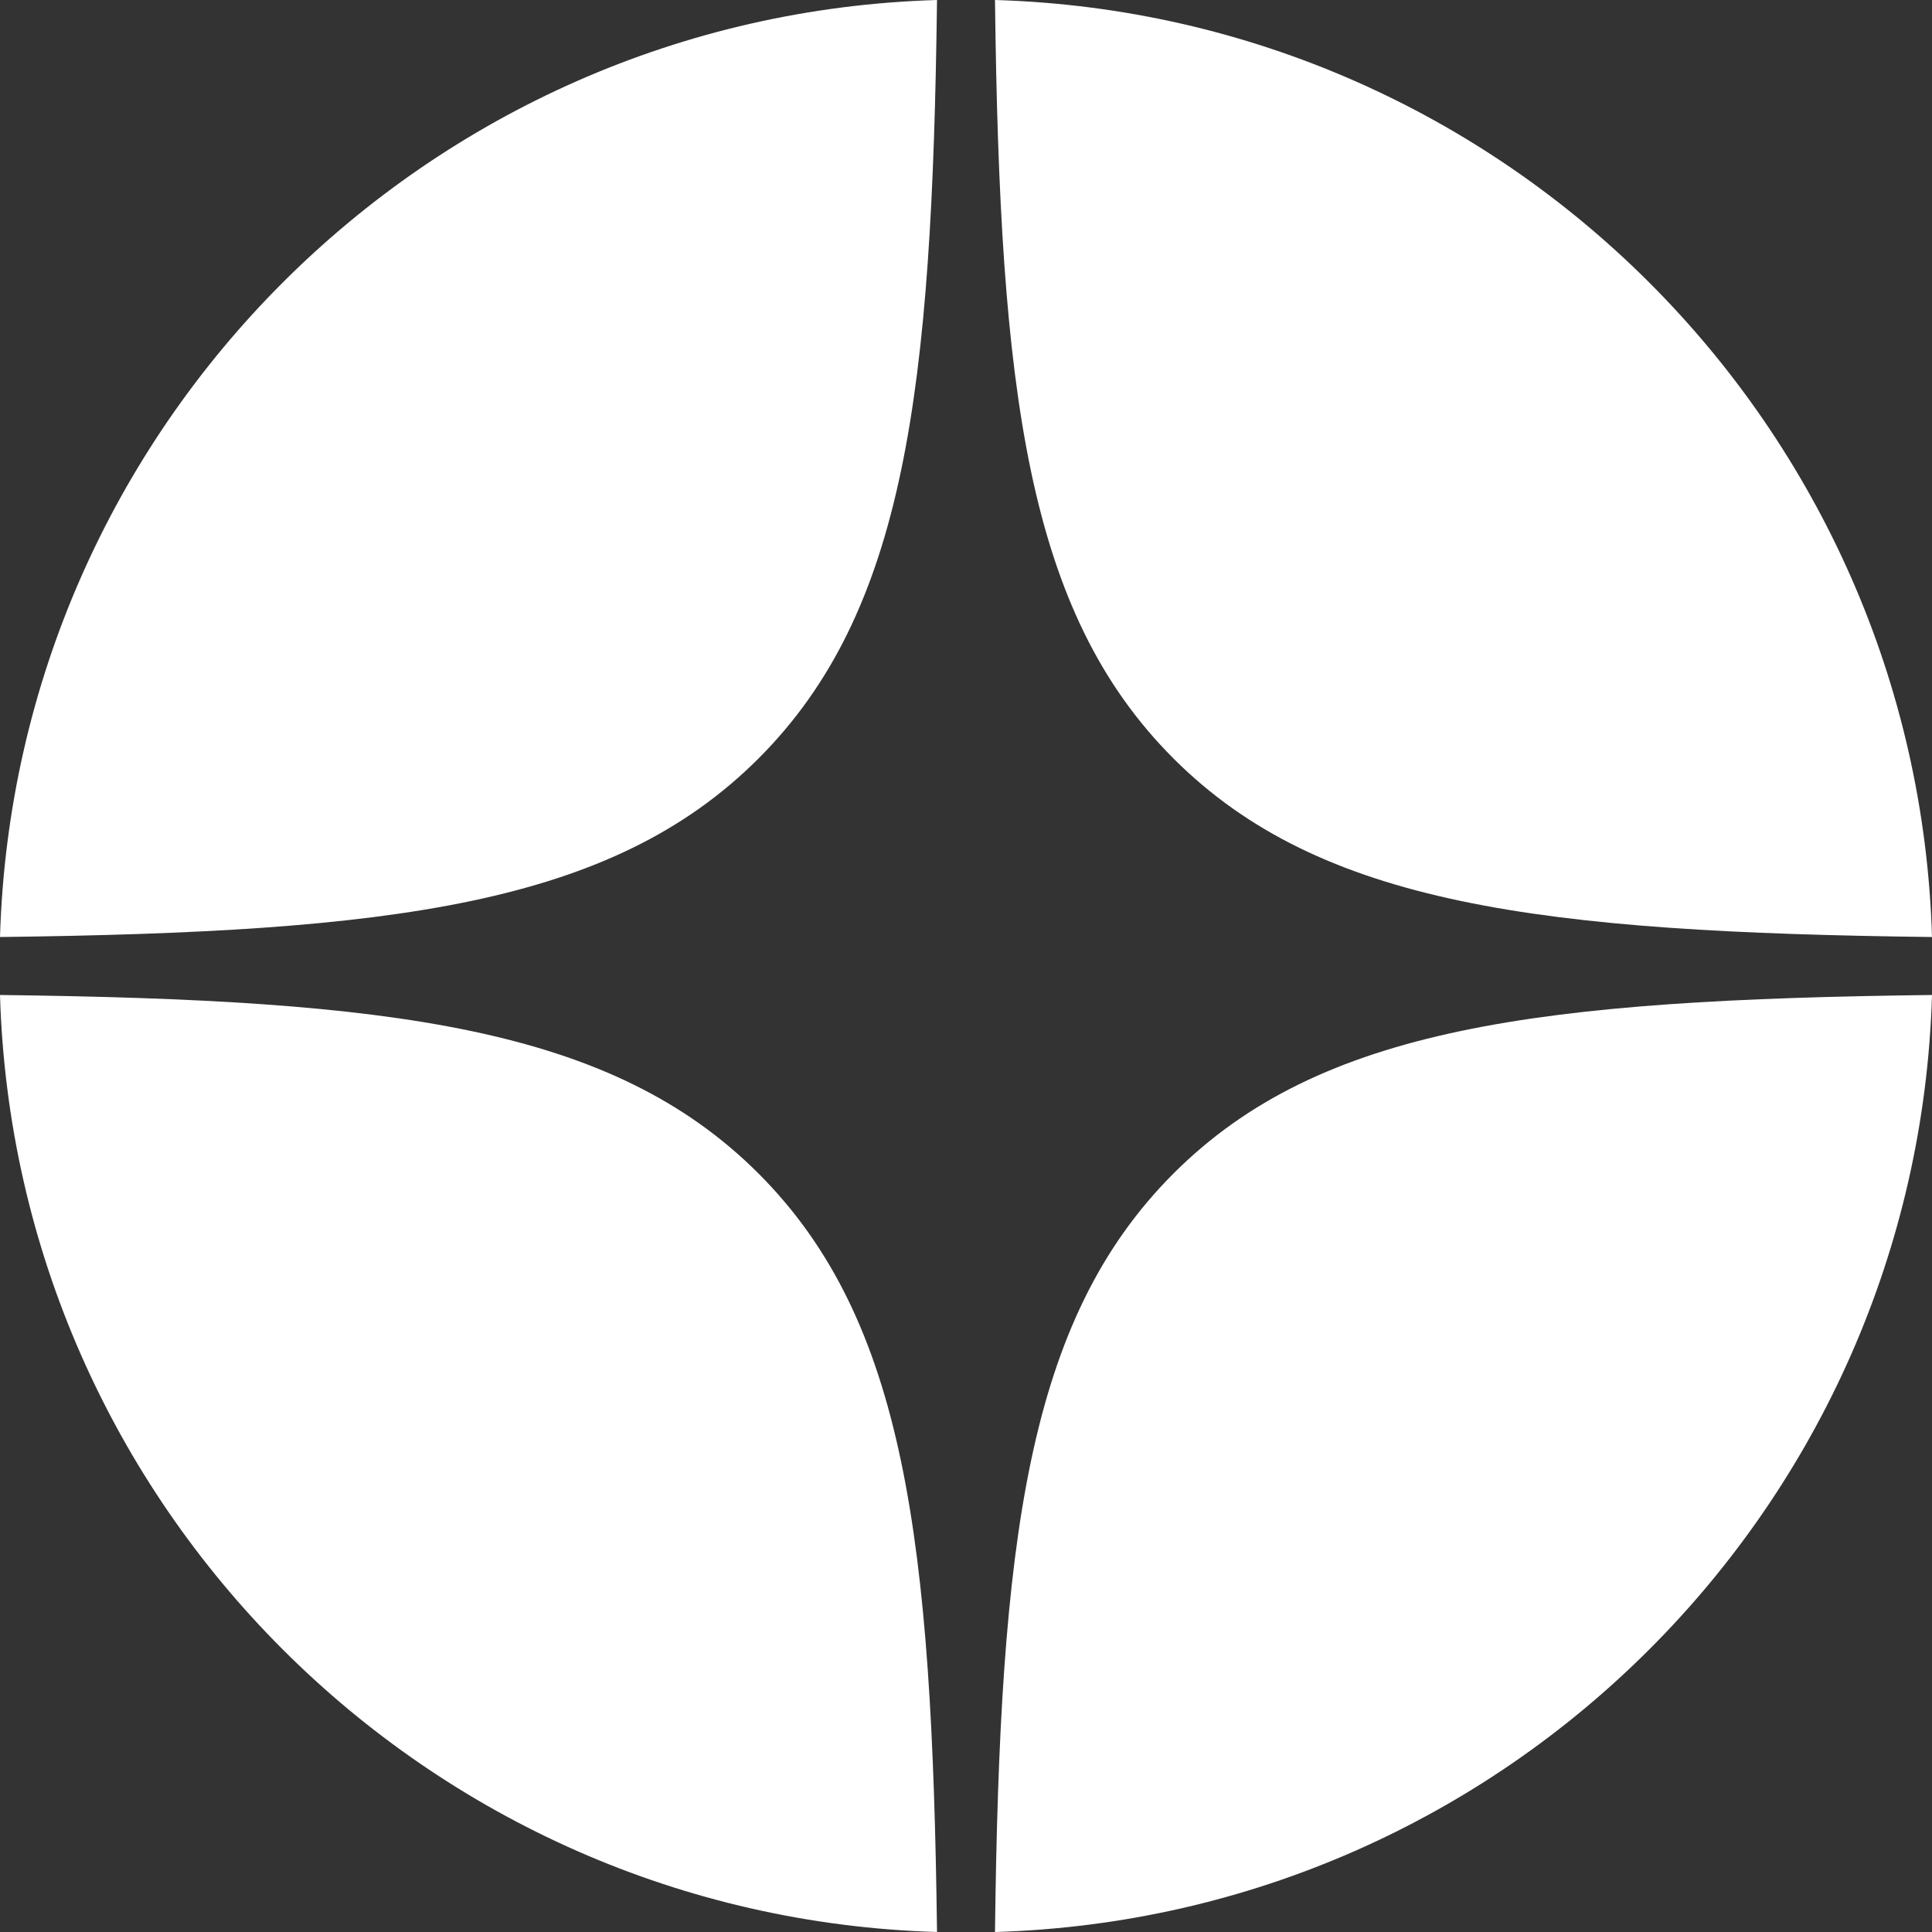
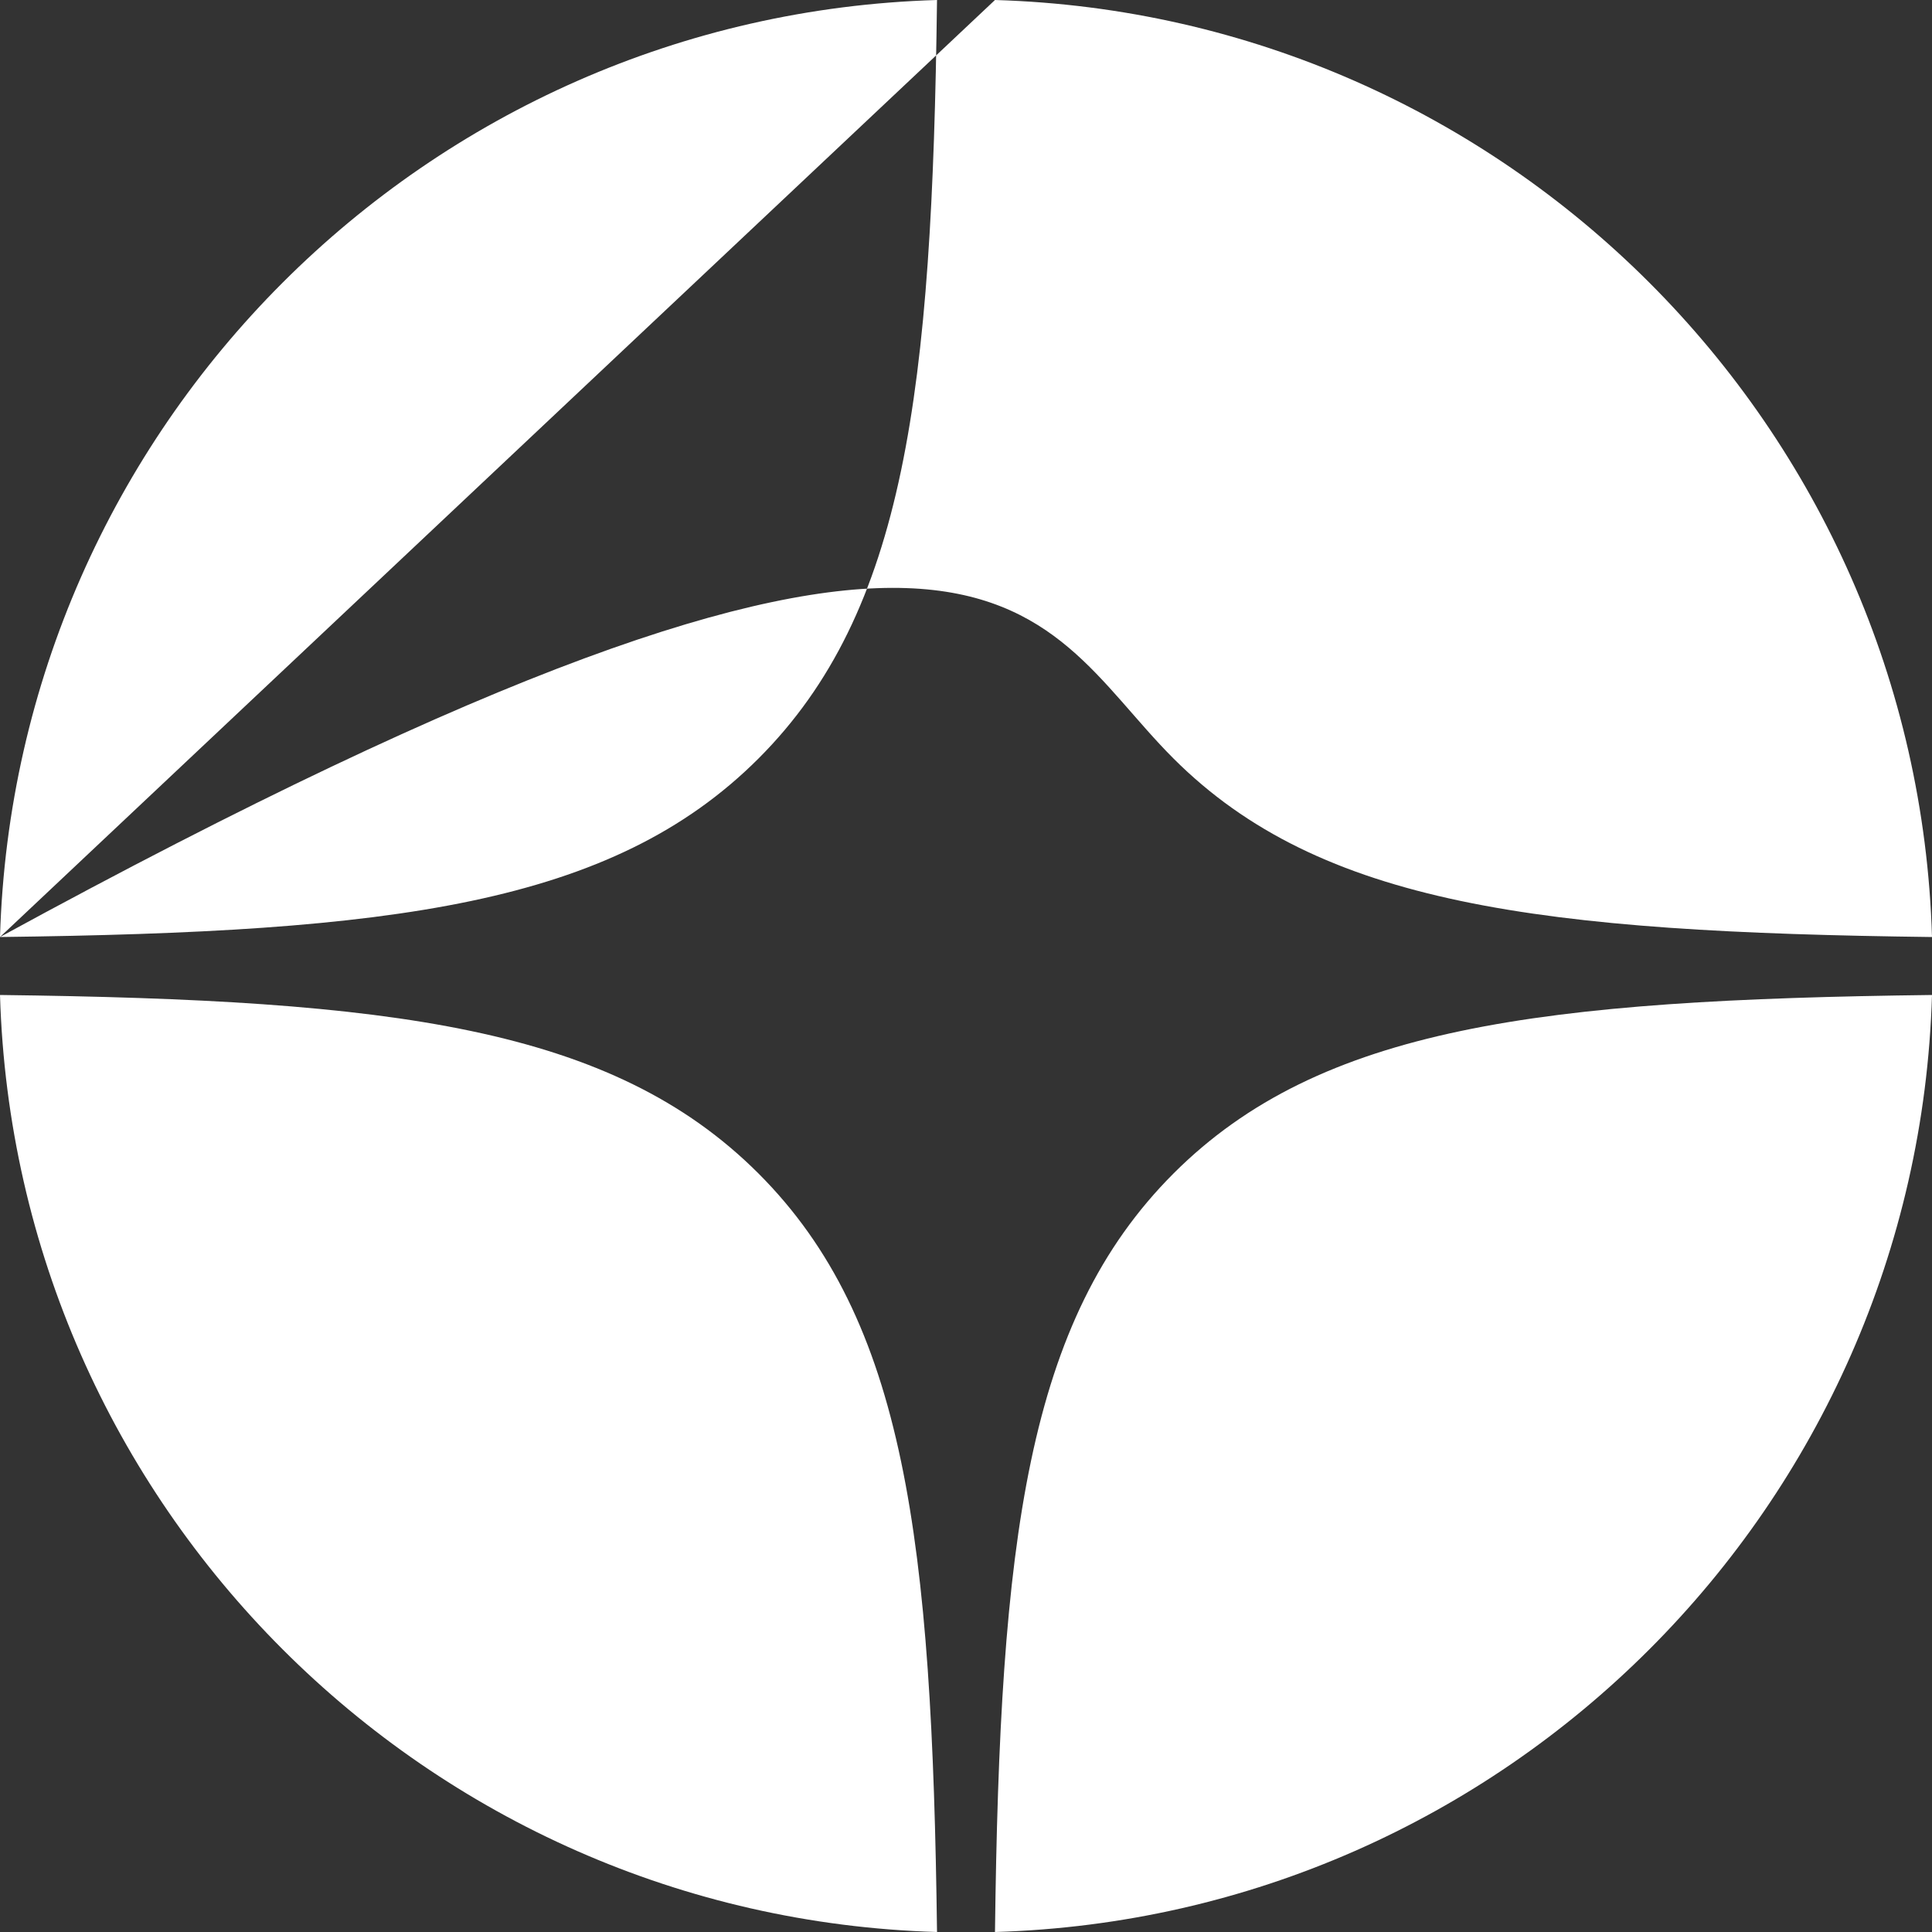
<svg xmlns="http://www.w3.org/2000/svg" width="20" height="20" viewBox="0 0 20 20" fill="none">
  <rect x="0" y="0" width="20" height="20" fill="#333333" stroke="none" />
-   <path fill-rule="evenodd" clip-rule="evenodd" d="M0 9.7C4.053 9.65 6.331 9.372 7.852 7.852C9.372 6.331 9.649 4.053 9.7 0C4.413 0.156 0.156 4.413 0 9.7ZM10.3 3.84607e-08C10.35 4.053 10.627 6.331 12.148 7.852C13.669 9.372 15.947 9.65 20 9.7C19.844 4.413 15.587 0.156 10.3 3.84607e-08ZM20 10.3C15.947 10.35 13.669 10.627 12.148 12.148C10.628 13.669 10.35 15.947 10.3 20C15.587 19.844 19.844 15.587 20 10.3ZM9.7 20C9.649 15.947 9.372 13.669 7.852 12.148C6.331 10.628 4.053 10.35 2.07699e-06 10.3C0.156 15.587 4.413 19.844 9.7 20Z" fill="white" />
+   <path fill-rule="evenodd" clip-rule="evenodd" d="M0 9.7C4.053 9.65 6.331 9.372 7.852 7.852C9.372 6.331 9.649 4.053 9.7 0C4.413 0.156 0.156 4.413 0 9.7ZC10.35 4.053 10.627 6.331 12.148 7.852C13.669 9.372 15.947 9.65 20 9.7C19.844 4.413 15.587 0.156 10.3 3.84607e-08ZM20 10.3C15.947 10.35 13.669 10.627 12.148 12.148C10.628 13.669 10.35 15.947 10.3 20C15.587 19.844 19.844 15.587 20 10.3ZM9.7 20C9.649 15.947 9.372 13.669 7.852 12.148C6.331 10.628 4.053 10.35 2.07699e-06 10.3C0.156 15.587 4.413 19.844 9.7 20Z" fill="white" />
</svg>